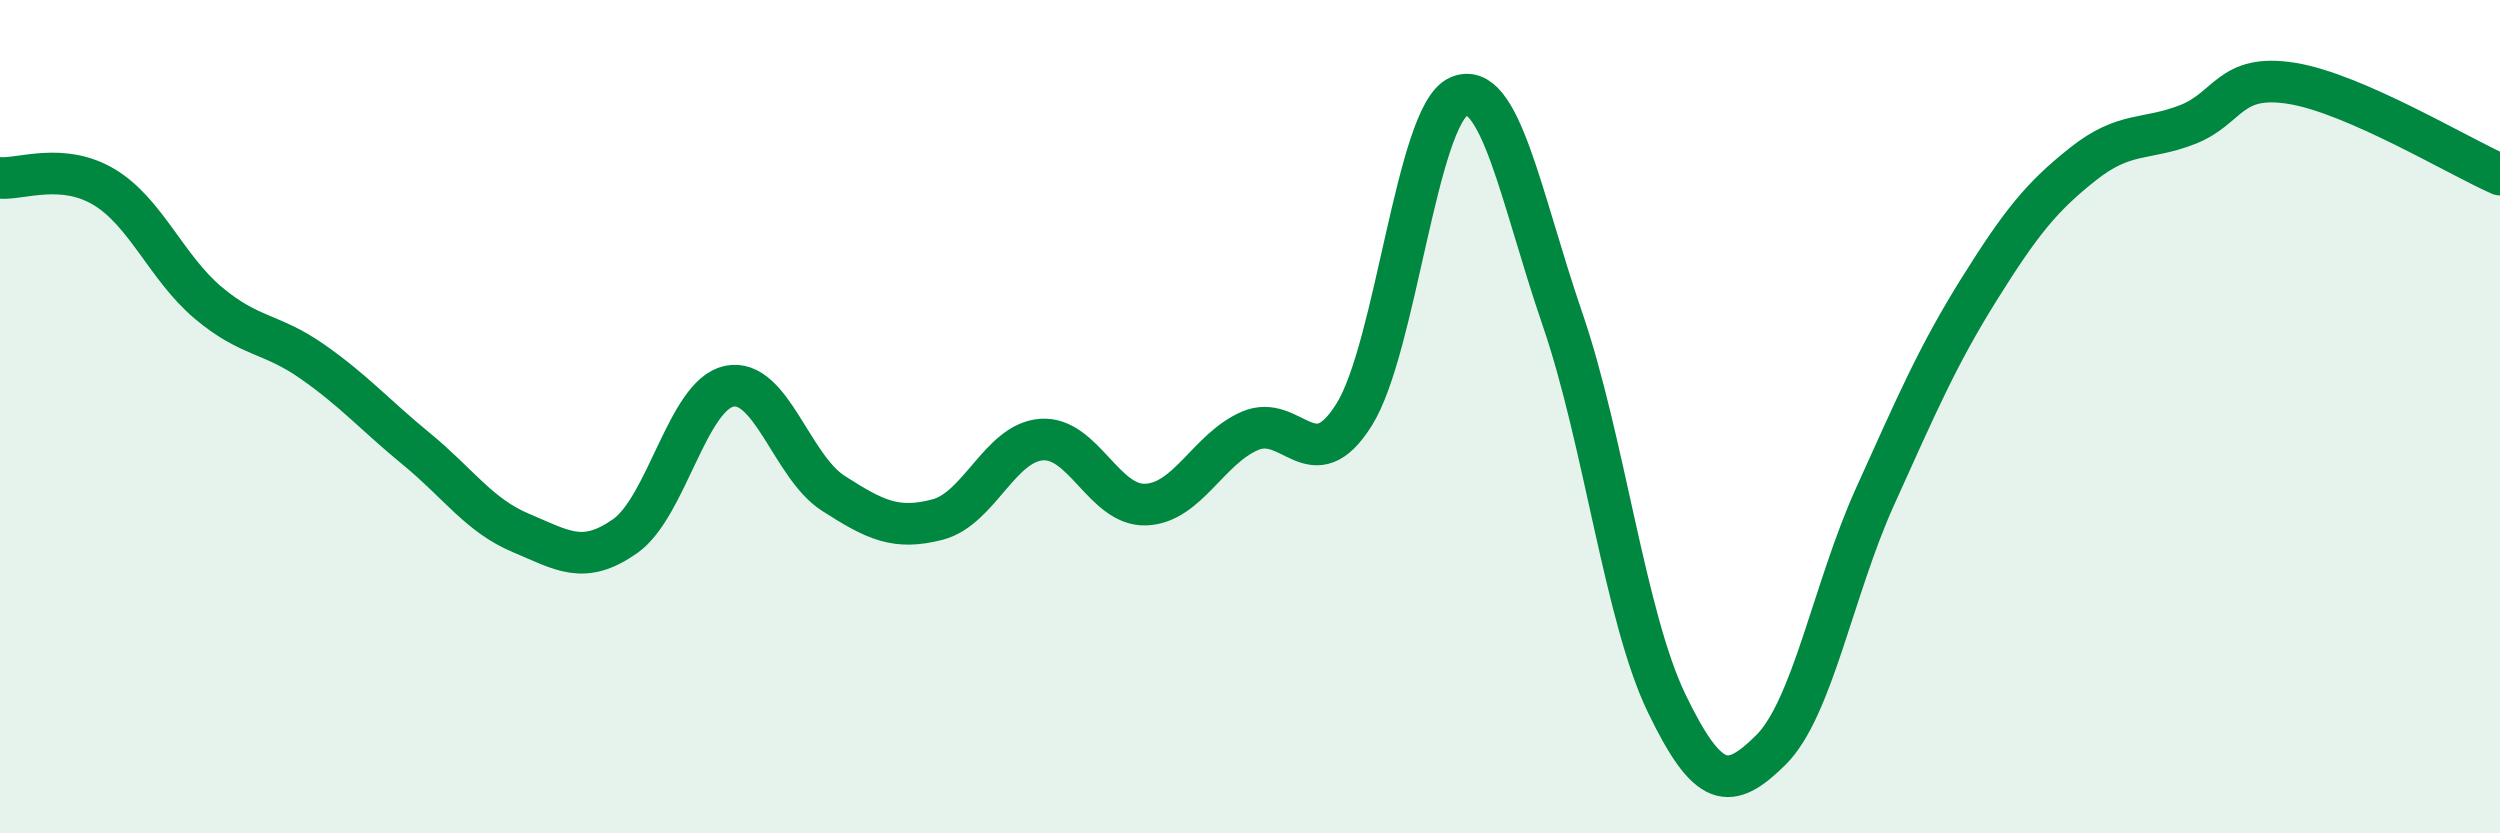
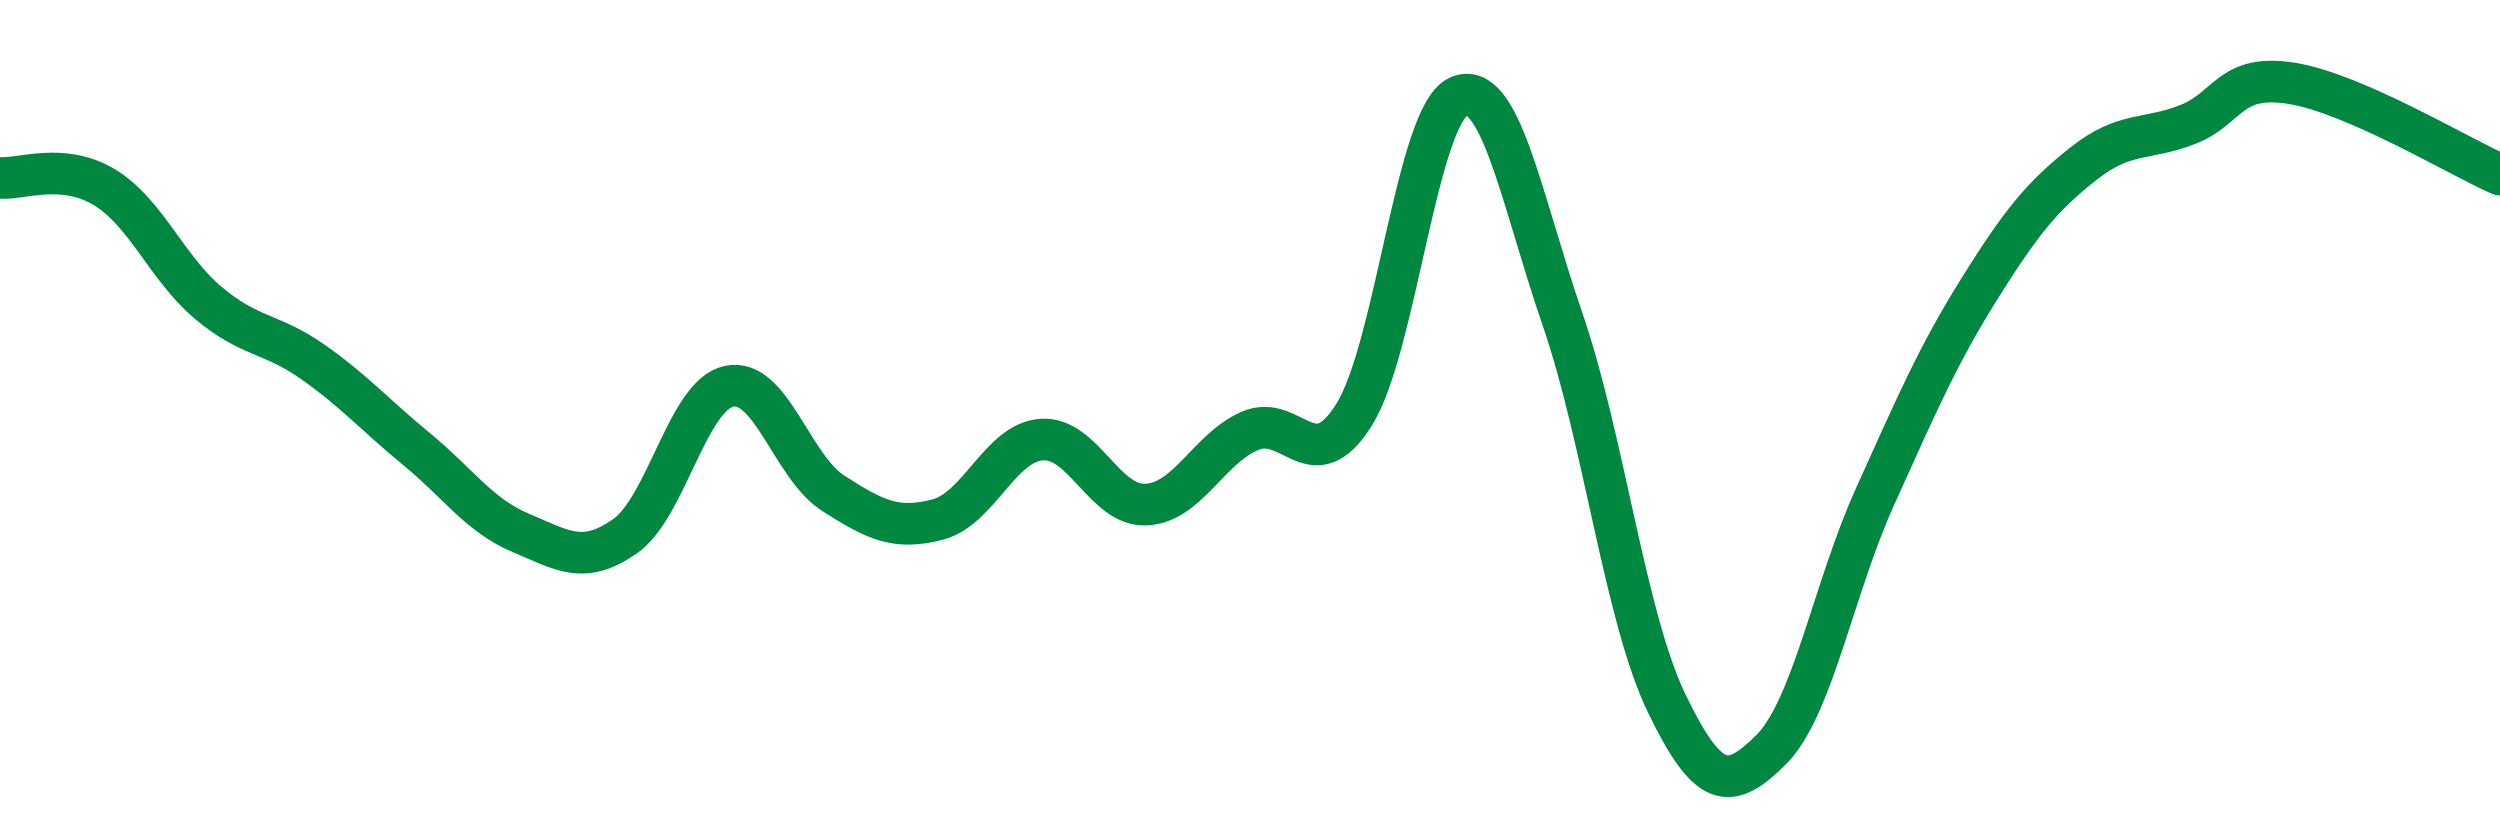
<svg xmlns="http://www.w3.org/2000/svg" width="60" height="20" viewBox="0 0 60 20">
-   <path d="M 0,4.27 C 0.5,4.31 1.5,3.89 2.5,4.49 C 3.5,5.09 4,6.43 5,7.27 C 6,8.11 6.5,7.98 7.5,8.68 C 8.5,9.38 9,9.96 10,10.78 C 11,11.6 11.5,12.37 12.5,12.79 C 13.5,13.21 14,13.57 15,12.87 C 16,12.17 16.5,9.48 17.5,9.27 C 18.5,9.06 19,11.2 20,11.84 C 21,12.48 21.5,12.73 22.5,12.47 C 23.5,12.21 24,10.62 25,10.55 C 26,10.48 26.5,12.15 27.5,12.11 C 28.5,12.07 29,10.77 30,10.34 C 31,9.91 31.5,11.55 32.5,9.95 C 33.5,8.35 34,2.78 35,2.32 C 36,1.86 36.5,4.75 37.5,7.66 C 38.5,10.57 39,14.81 40,16.88 C 41,18.95 41.5,18.99 42.5,18 C 43.5,17.01 44,14.13 45,11.92 C 46,9.71 46.5,8.54 47.5,6.94 C 48.5,5.34 49,4.72 50,3.93 C 51,3.14 51.5,3.38 52.5,2.99 C 53.5,2.6 53.5,1.76 55,2 C 56.5,2.24 59,3.75 60,4.19L60 20L0 20Z" fill="#008740" opacity="0.1" stroke-linecap="round" stroke-linejoin="round" />
  <path d="M 0,4.27 C 0.5,4.31 1.5,3.89 2.5,4.49 C 3.5,5.09 4,6.43 5,7.27 C 6,8.11 6.5,7.98 7.5,8.68 C 8.5,9.38 9,9.96 10,10.78 C 11,11.6 11.5,12.37 12.5,12.79 C 13.5,13.21 14,13.57 15,12.87 C 16,12.17 16.5,9.48 17.5,9.27 C 18.5,9.06 19,11.2 20,11.84 C 21,12.48 21.5,12.73 22.5,12.47 C 23.5,12.21 24,10.62 25,10.55 C 26,10.48 26.5,12.15 27.5,12.11 C 28.5,12.07 29,10.77 30,10.34 C 31,9.91 31.5,11.55 32.5,9.95 C 33.5,8.35 34,2.78 35,2.32 C 36,1.86 36.5,4.75 37.5,7.66 C 38.5,10.57 39,14.81 40,16.88 C 41,18.95 41.5,18.99 42.5,18 C 43.5,17.01 44,14.13 45,11.92 C 46,9.71 46.5,8.54 47.5,6.94 C 48.5,5.34 49,4.72 50,3.93 C 51,3.14 51.5,3.38 52.5,2.99 C 53.5,2.6 53.5,1.76 55,2 C 56.5,2.24 59,3.75 60,4.19" stroke="#008740" stroke-width="1" fill="none" stroke-linecap="round" stroke-linejoin="round" />
</svg>